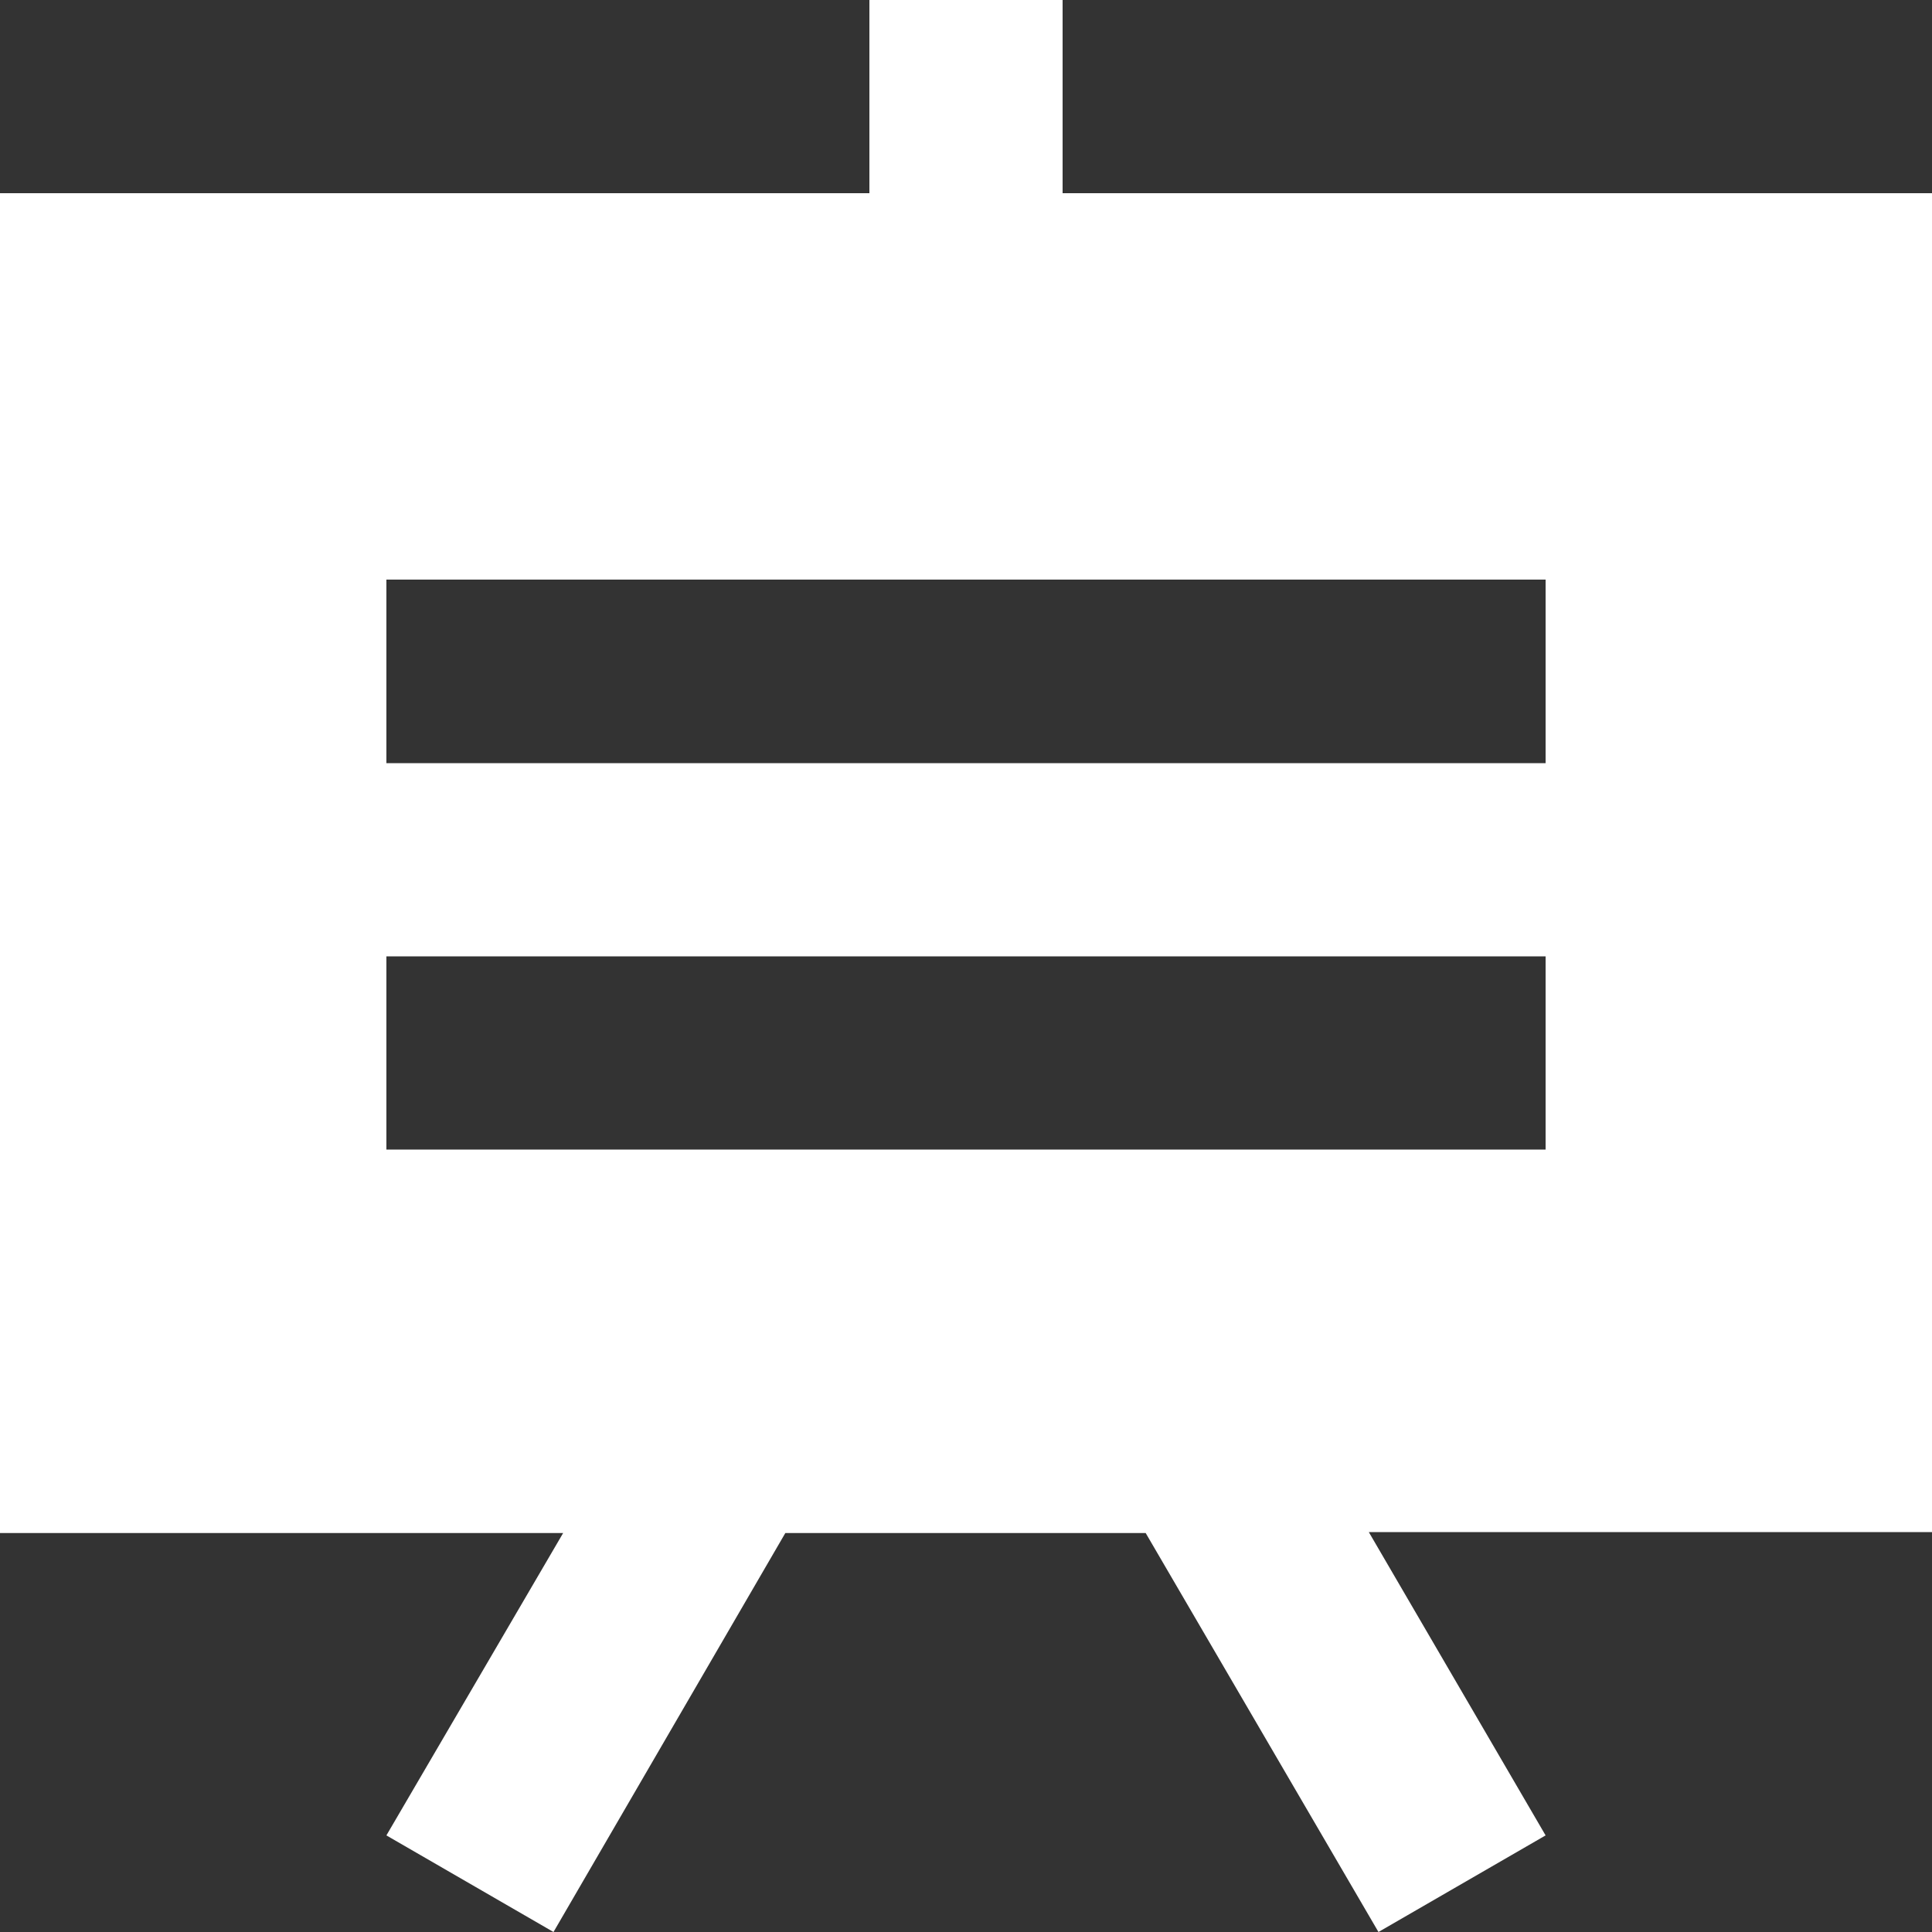
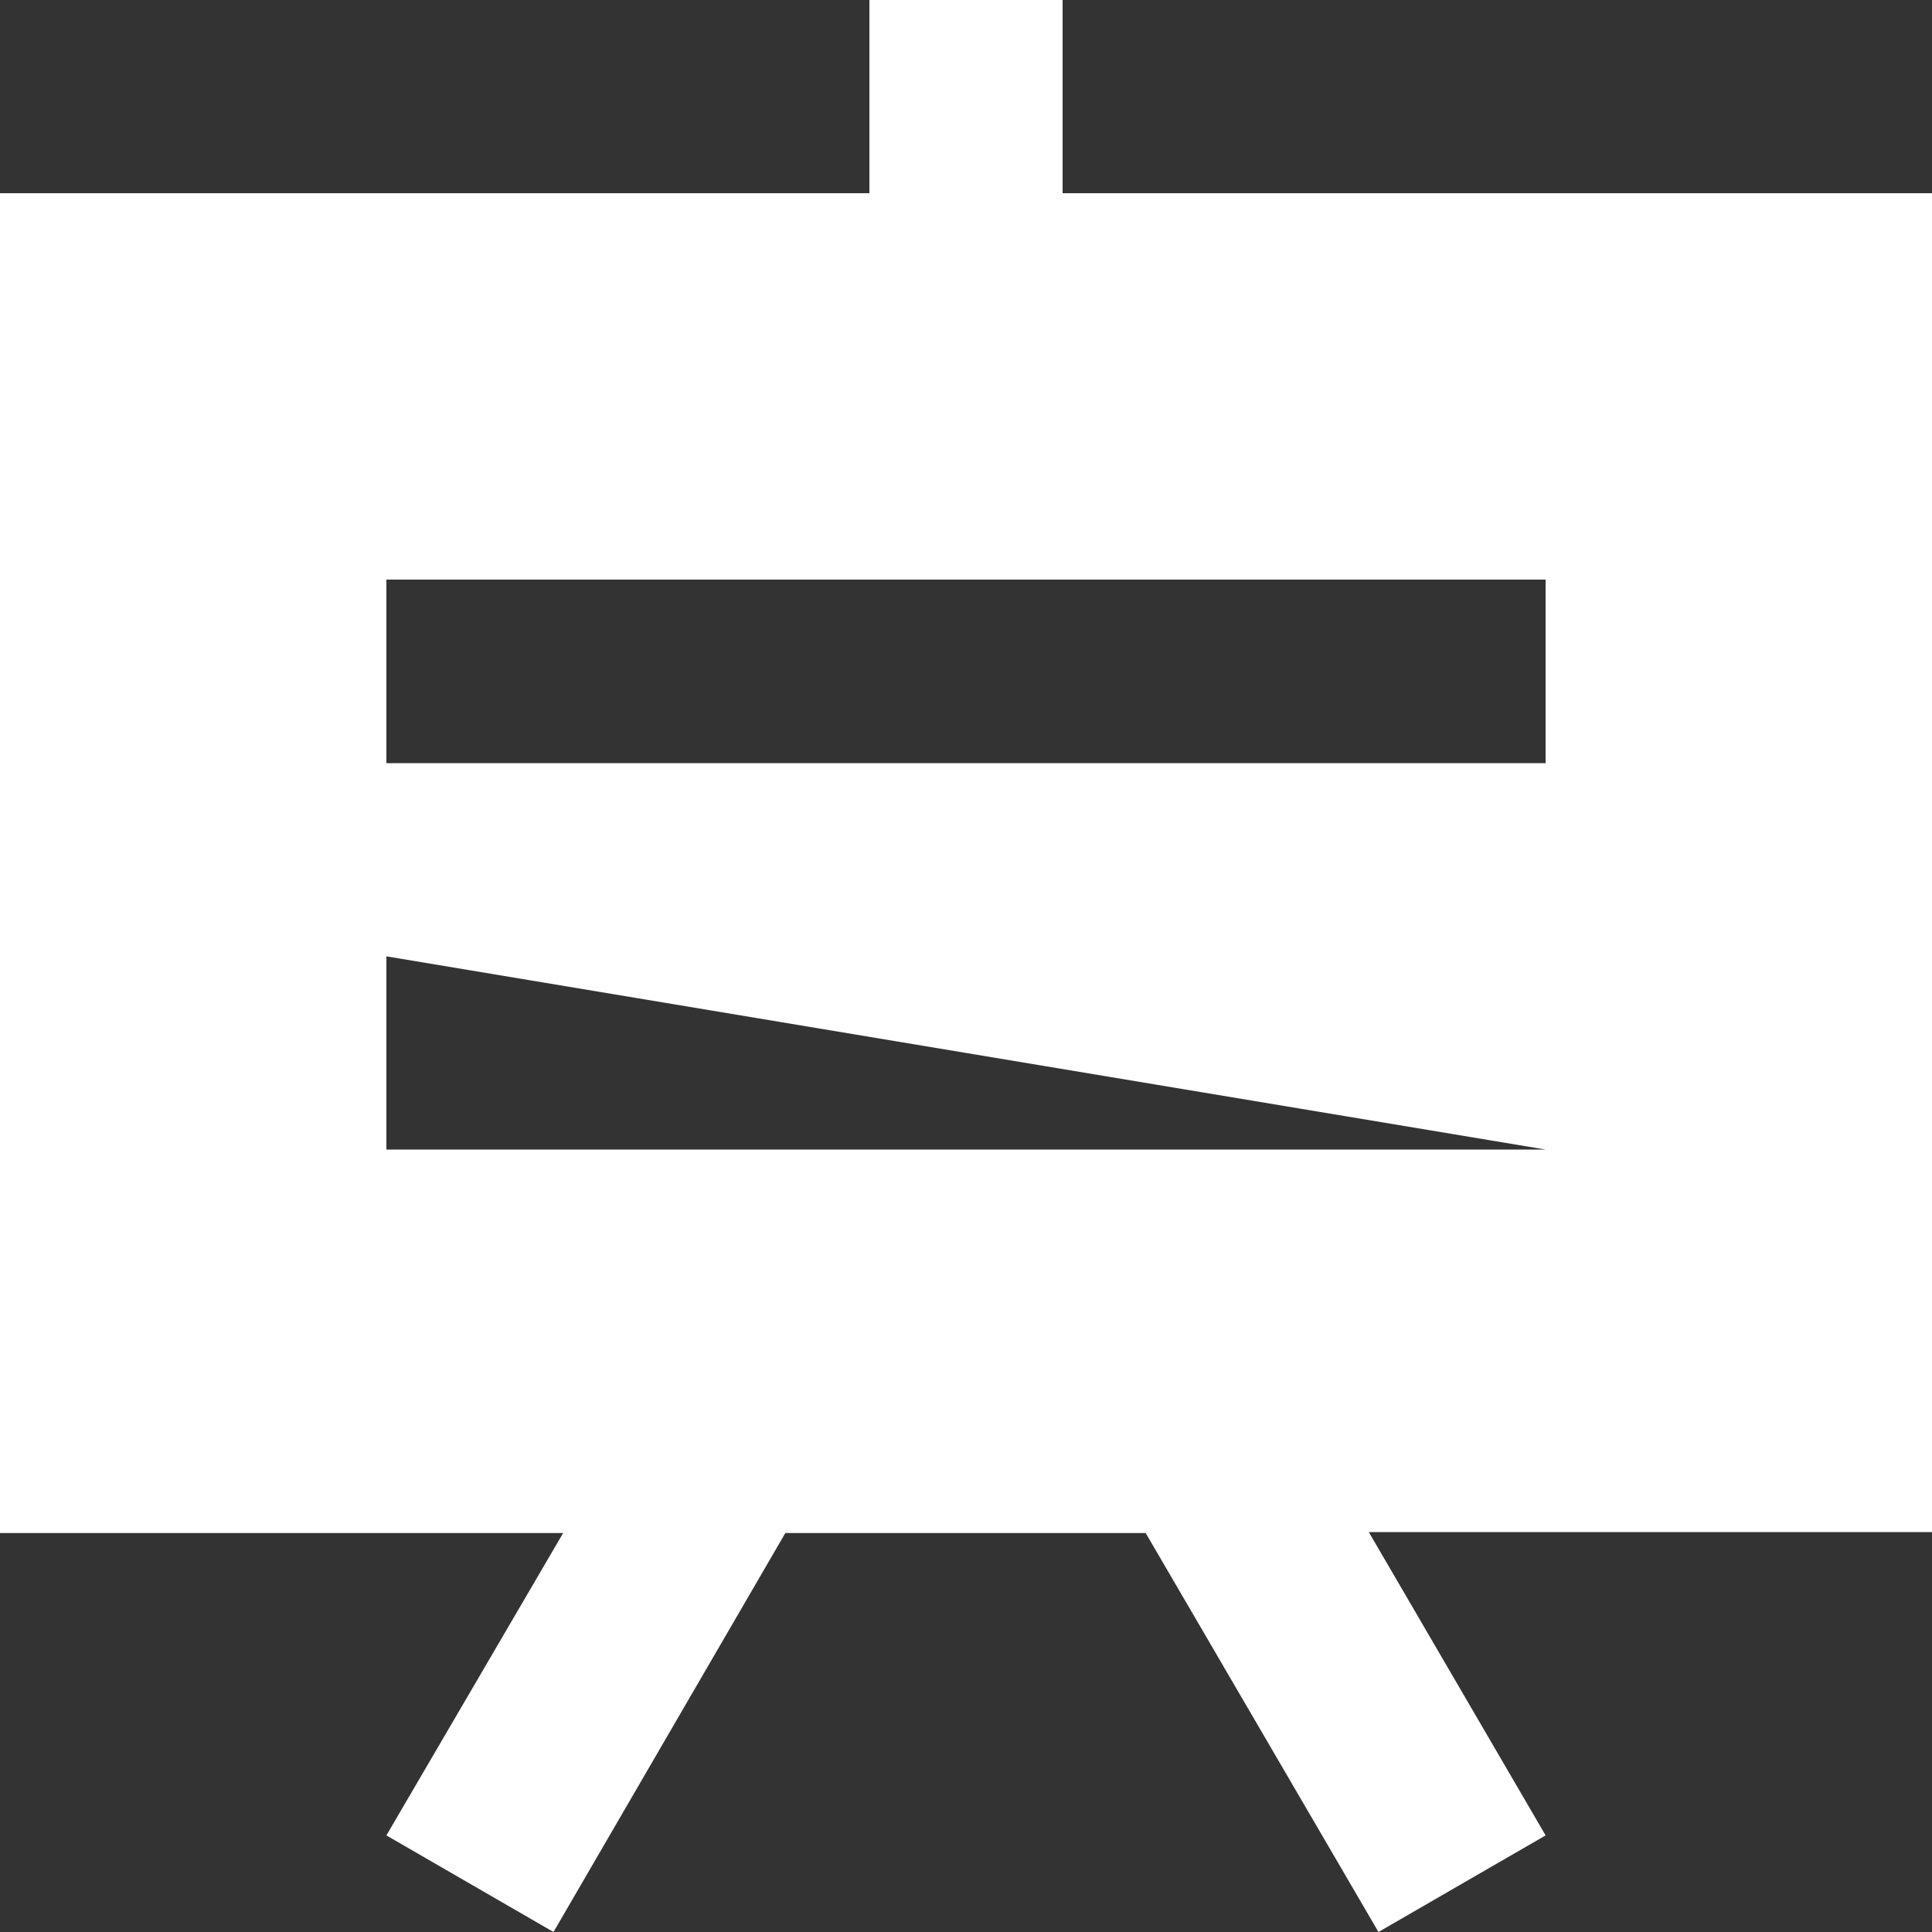
<svg xmlns="http://www.w3.org/2000/svg" width="45px" height="45px">
  <rect width="100%" height="100%" fill="#333333" stroke="none" />
-   <path fill-rule="evenodd" fill="rgb(255, 255, 255)" d="M45.000,4.500 L24.750,4.500 L24.750,-0.000 L20.250,-0.000 L20.250,4.500 L-0.000,4.500 L-0.000,35.707 L13.117,35.707 L9.000,42.750 L12.892,45.000 L18.292,35.707 L26.685,35.707 L32.107,45.000 L36.000,42.750 L31.882,35.685 L45.000,35.685 L45.000,4.500 ZM36.000,26.775 L9.000,26.775 L9.000,22.275 L36.000,22.275 L36.000,26.775 ZM36.000,17.775 L9.000,17.775 L9.000,13.500 L36.000,13.500 L36.000,17.775 Z" />
+   <path fill-rule="evenodd" fill="rgb(255, 255, 255)" d="M45.000,4.500 L24.750,4.500 L24.750,-0.000 L20.250,-0.000 L20.250,4.500 L-0.000,4.500 L-0.000,35.707 L13.117,35.707 L9.000,42.750 L12.892,45.000 L18.292,35.707 L26.685,35.707 L32.107,45.000 L36.000,42.750 L31.882,35.685 L45.000,35.685 L45.000,4.500 ZM36.000,26.775 L9.000,26.775 L9.000,22.275 L36.000,26.775 ZM36.000,17.775 L9.000,17.775 L9.000,13.500 L36.000,13.500 L36.000,17.775 Z" />
</svg>